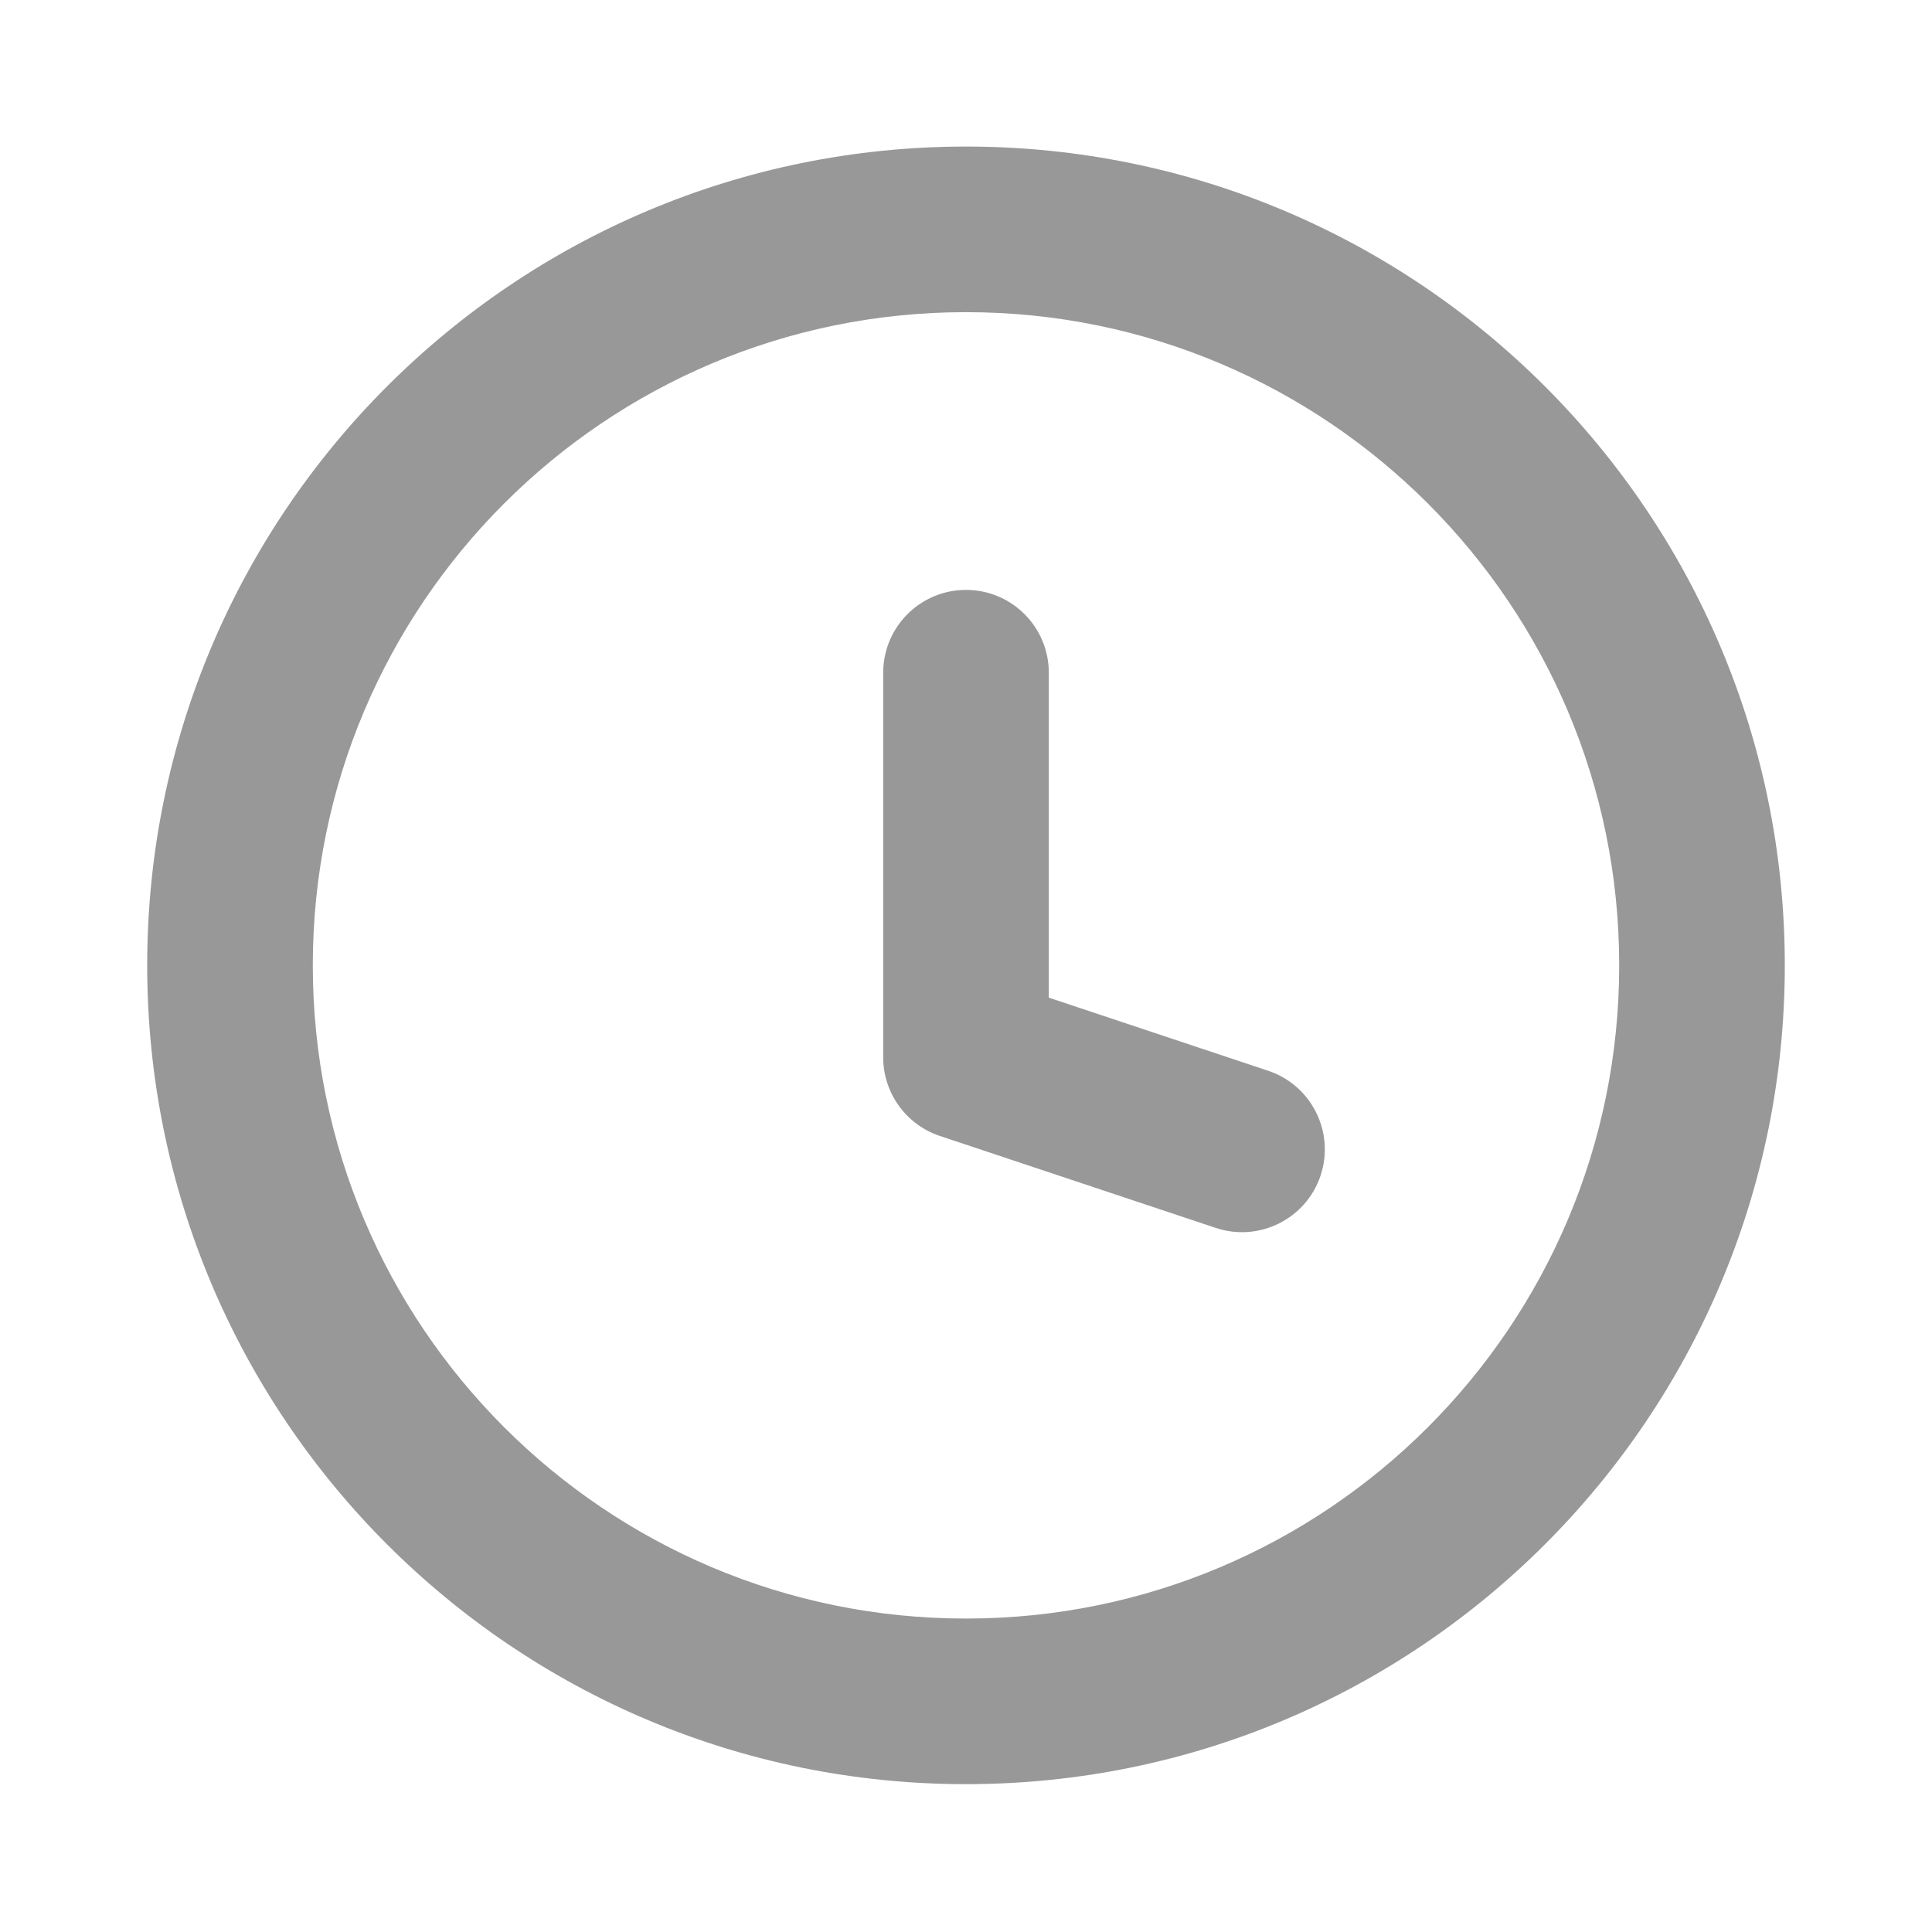
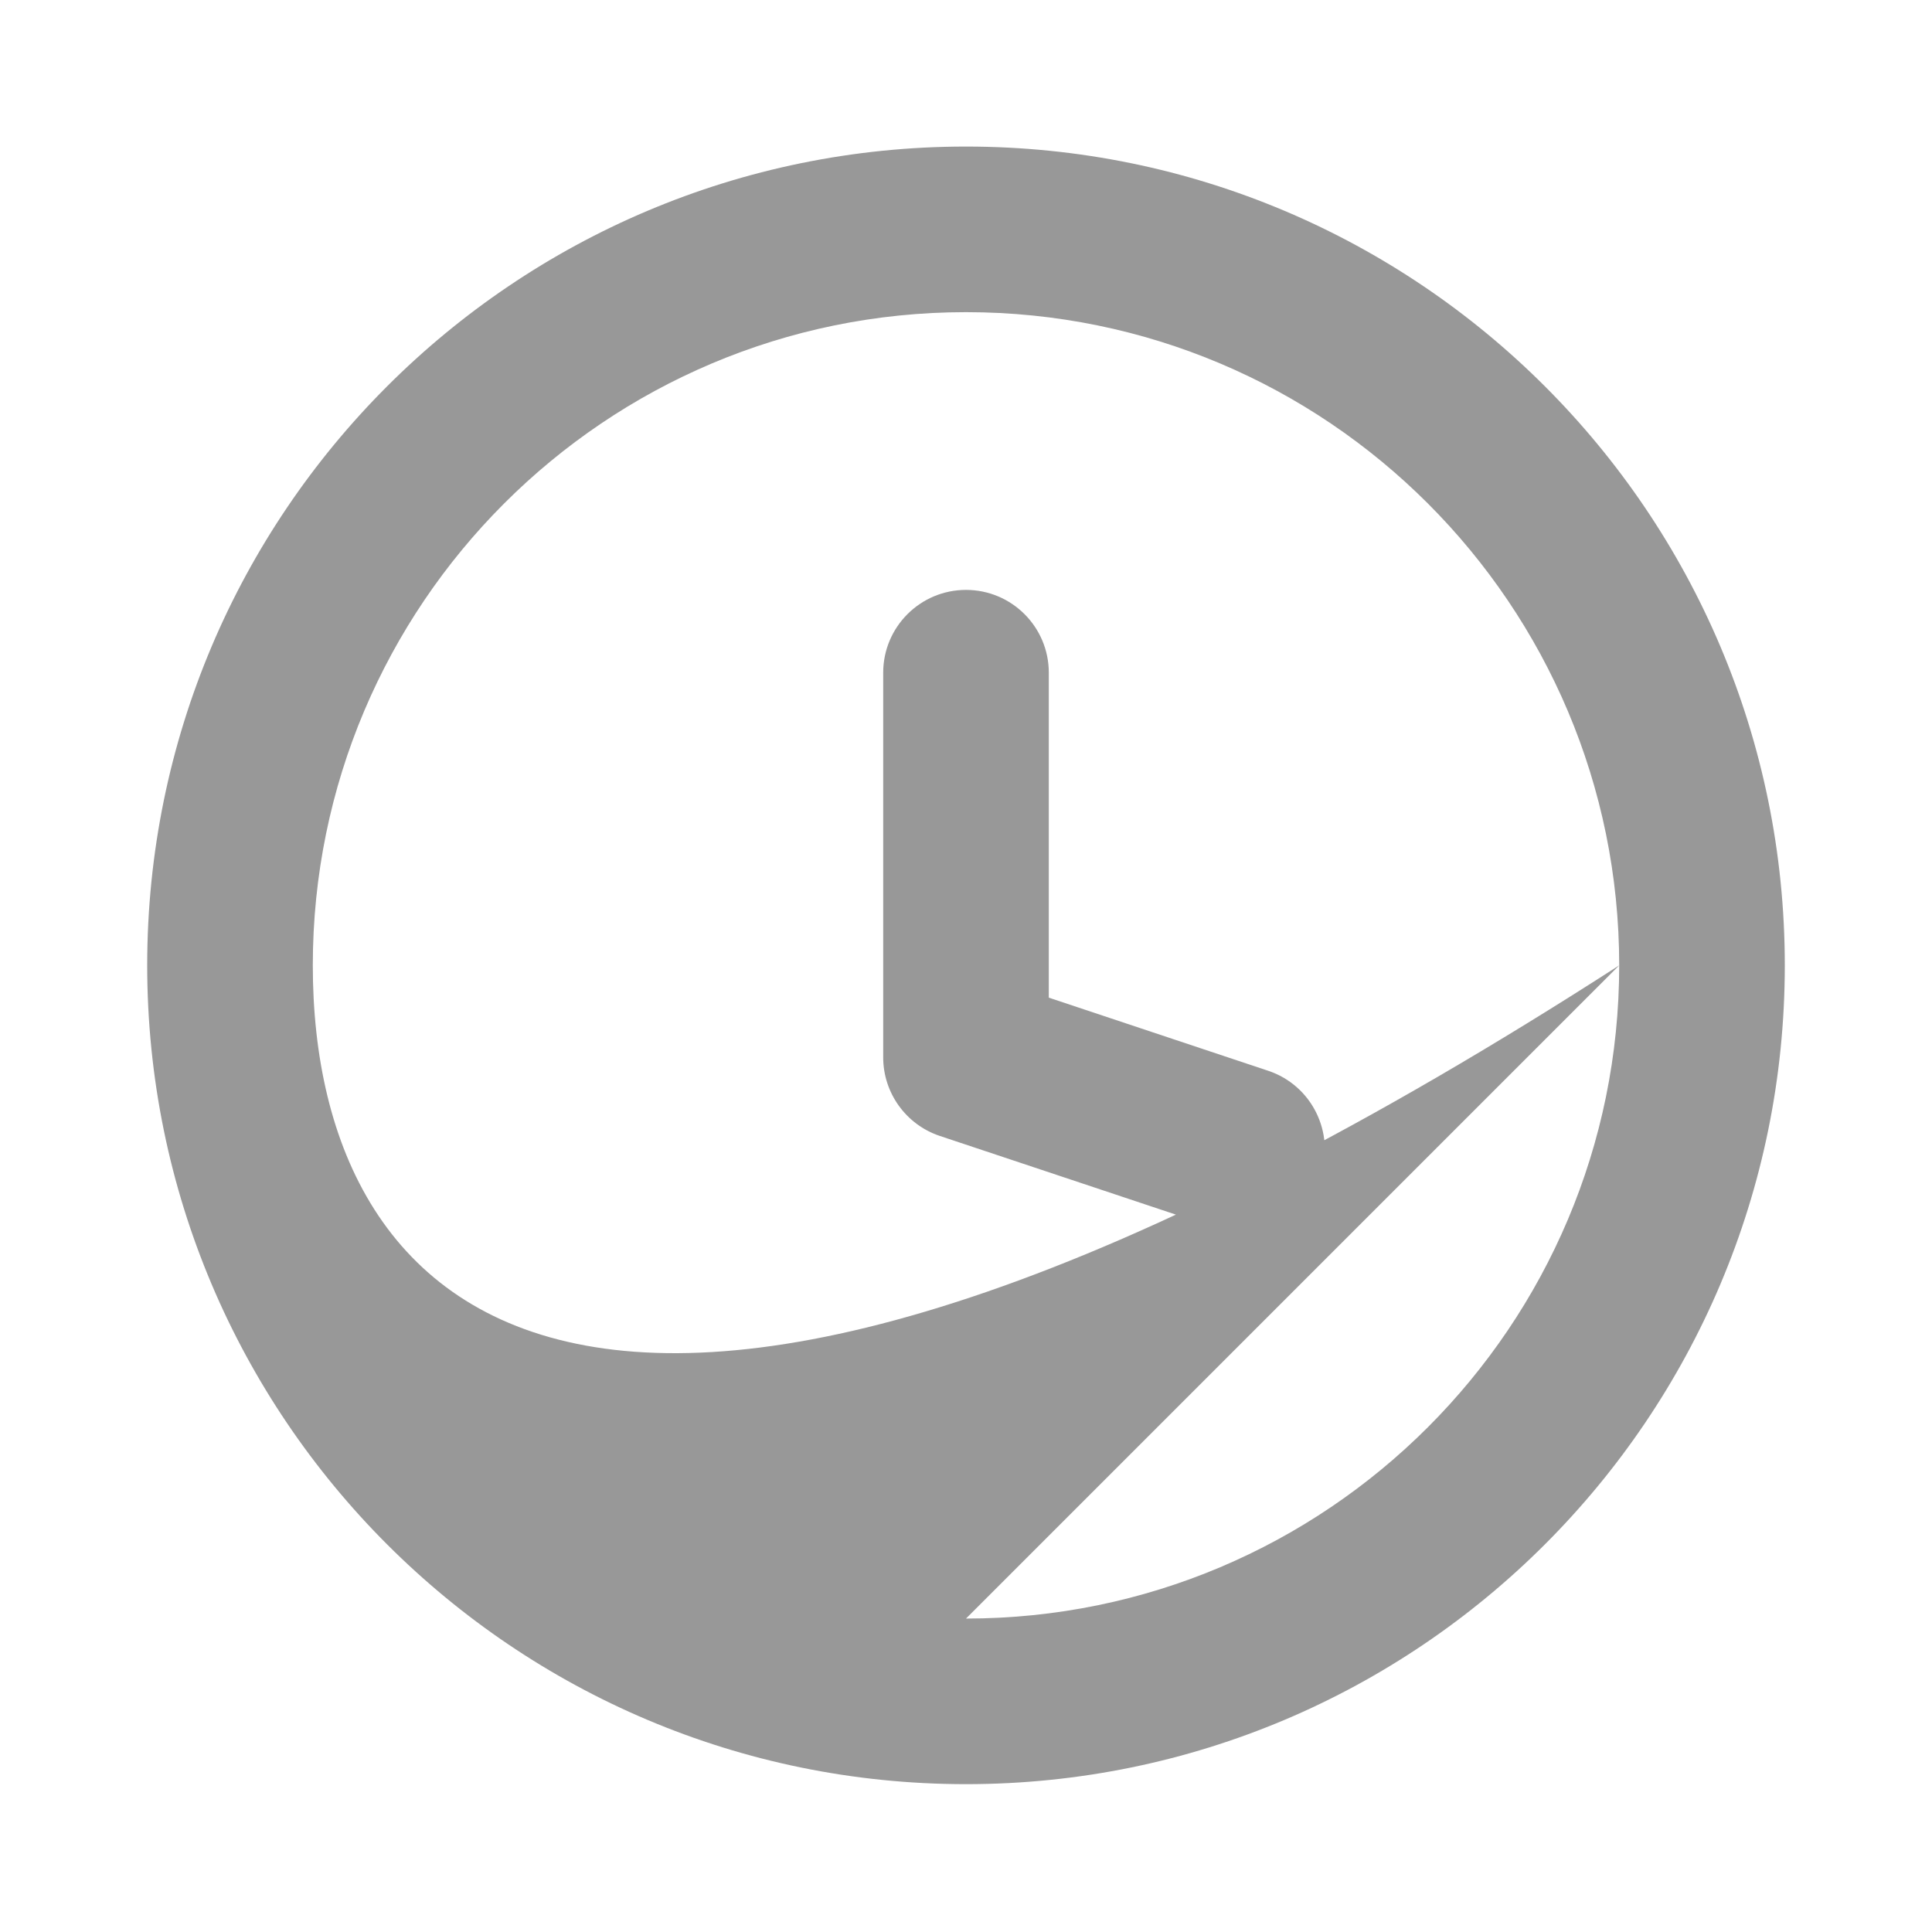
<svg xmlns="http://www.w3.org/2000/svg" width="21" height="21" viewBox="0 0 21 21" fill="none">
  <g id="clock-01">
-     <path id="Vector" d="M13.215 13.347C13.687 13.504 14.197 13.249 14.354 12.778C14.511 12.306 14.256 11.796 13.785 11.639L13.215 13.347ZM10.5 11.493H9.6C9.6 11.88 9.848 12.224 10.215 12.347L10.5 11.493ZM11.4 7.312C11.4 6.815 10.997 6.412 10.5 6.412C10.003 6.412 9.6 6.815 9.6 7.312H11.4ZM13.785 11.639L10.785 10.639L10.215 12.347L13.215 13.347L13.785 11.639ZM11.4 11.493V7.312H9.6V11.493H11.4ZM17.6 10.493C17.6 14.414 14.421 17.593 10.5 17.593V19.393C15.415 19.393 19.4 15.408 19.4 10.493H17.6ZM10.5 17.593C6.579 17.593 3.4 14.414 3.4 10.493H1.6C1.6 15.408 5.585 19.393 10.5 19.393V17.593ZM3.4 10.493C3.4 6.572 6.579 3.393 10.5 3.393V1.593C5.585 1.593 1.6 5.578 1.6 10.493H3.4ZM10.5 3.393C14.421 3.393 17.6 6.572 17.6 10.493H19.4C19.4 5.578 15.415 1.593 10.5 1.593V3.393Z" fill="#989898" />
+     <path id="Vector" d="M13.215 13.347C13.687 13.504 14.197 13.249 14.354 12.778C14.511 12.306 14.256 11.796 13.785 11.639L13.215 13.347ZM10.5 11.493H9.6C9.6 11.88 9.848 12.224 10.215 12.347L10.5 11.493ZM11.4 7.312C11.4 6.815 10.997 6.412 10.5 6.412C10.003 6.412 9.6 6.815 9.6 7.312H11.4ZM13.785 11.639L10.785 10.639L10.215 12.347L13.215 13.347L13.785 11.639ZM11.4 11.493V7.312H9.6V11.493H11.4ZM17.6 10.493C17.6 14.414 14.421 17.593 10.5 17.593V19.393C15.415 19.393 19.4 15.408 19.4 10.493H17.6ZC6.579 17.593 3.4 14.414 3.4 10.493H1.6C1.6 15.408 5.585 19.393 10.5 19.393V17.593ZM3.4 10.493C3.4 6.572 6.579 3.393 10.5 3.393V1.593C5.585 1.593 1.6 5.578 1.6 10.493H3.4ZM10.5 3.393C14.421 3.393 17.6 6.572 17.6 10.493H19.4C19.4 5.578 15.415 1.593 10.5 1.593V3.393Z" fill="#989898" />
  </g>
</svg>